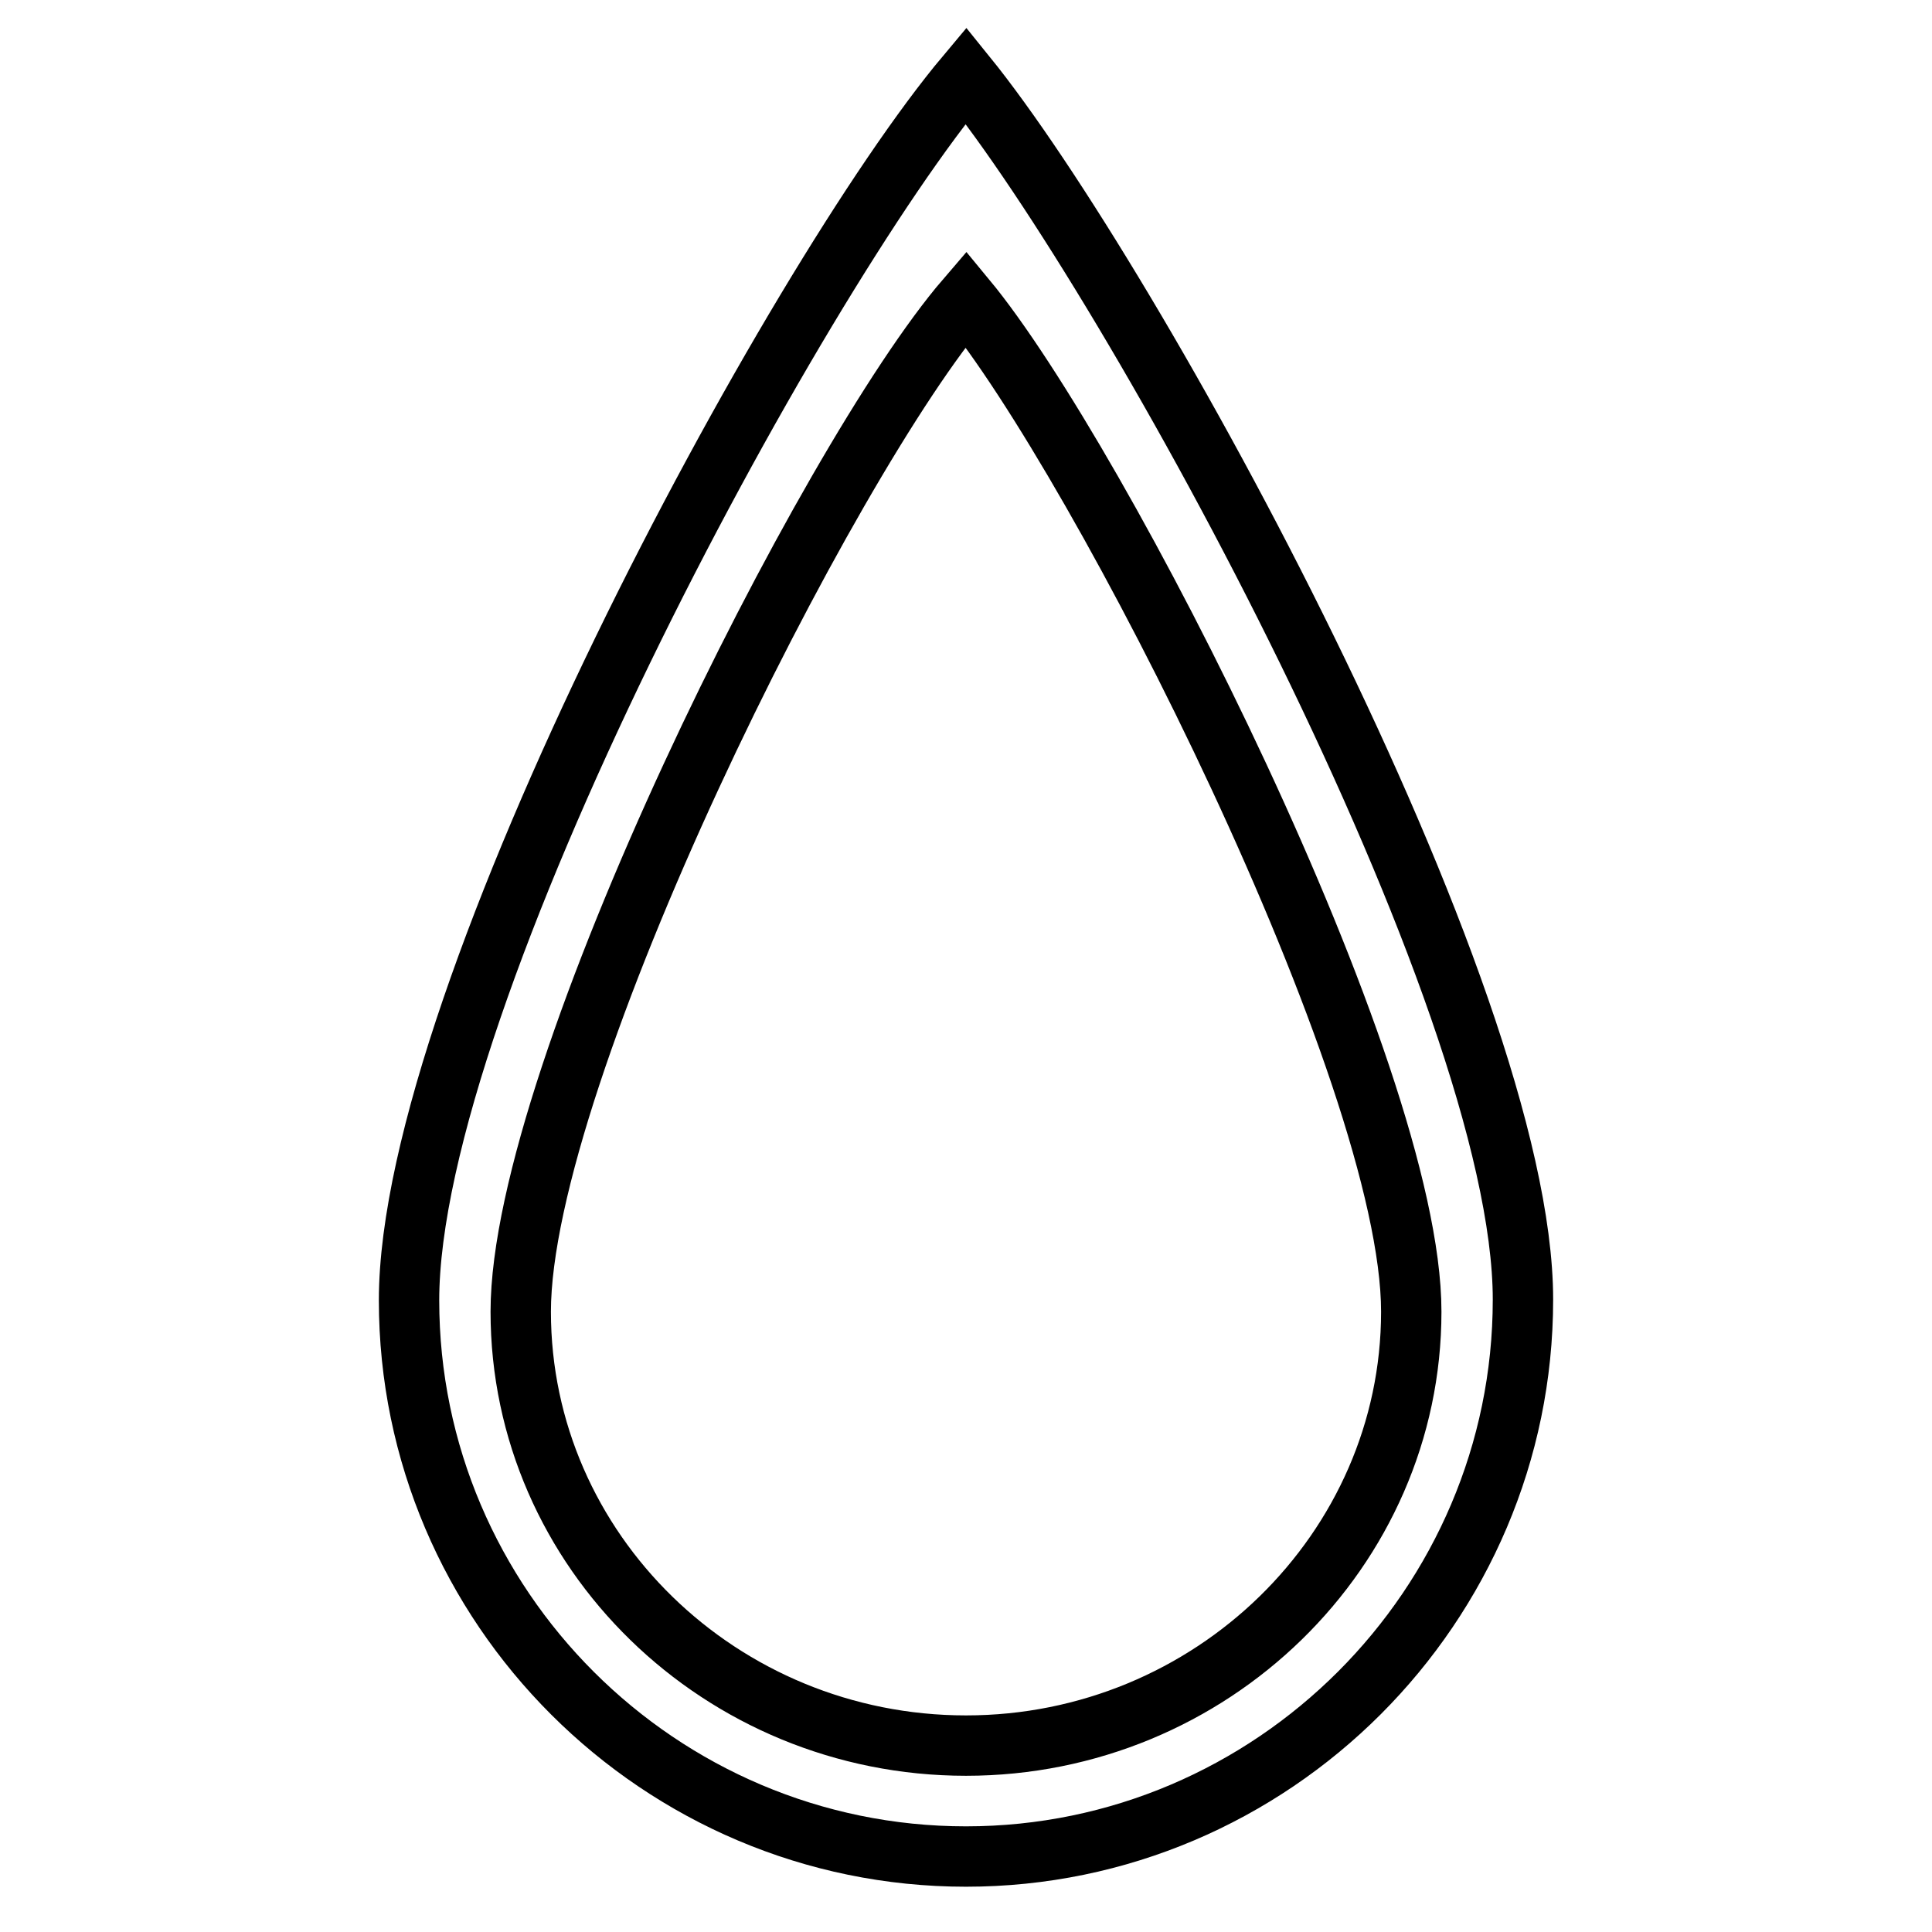
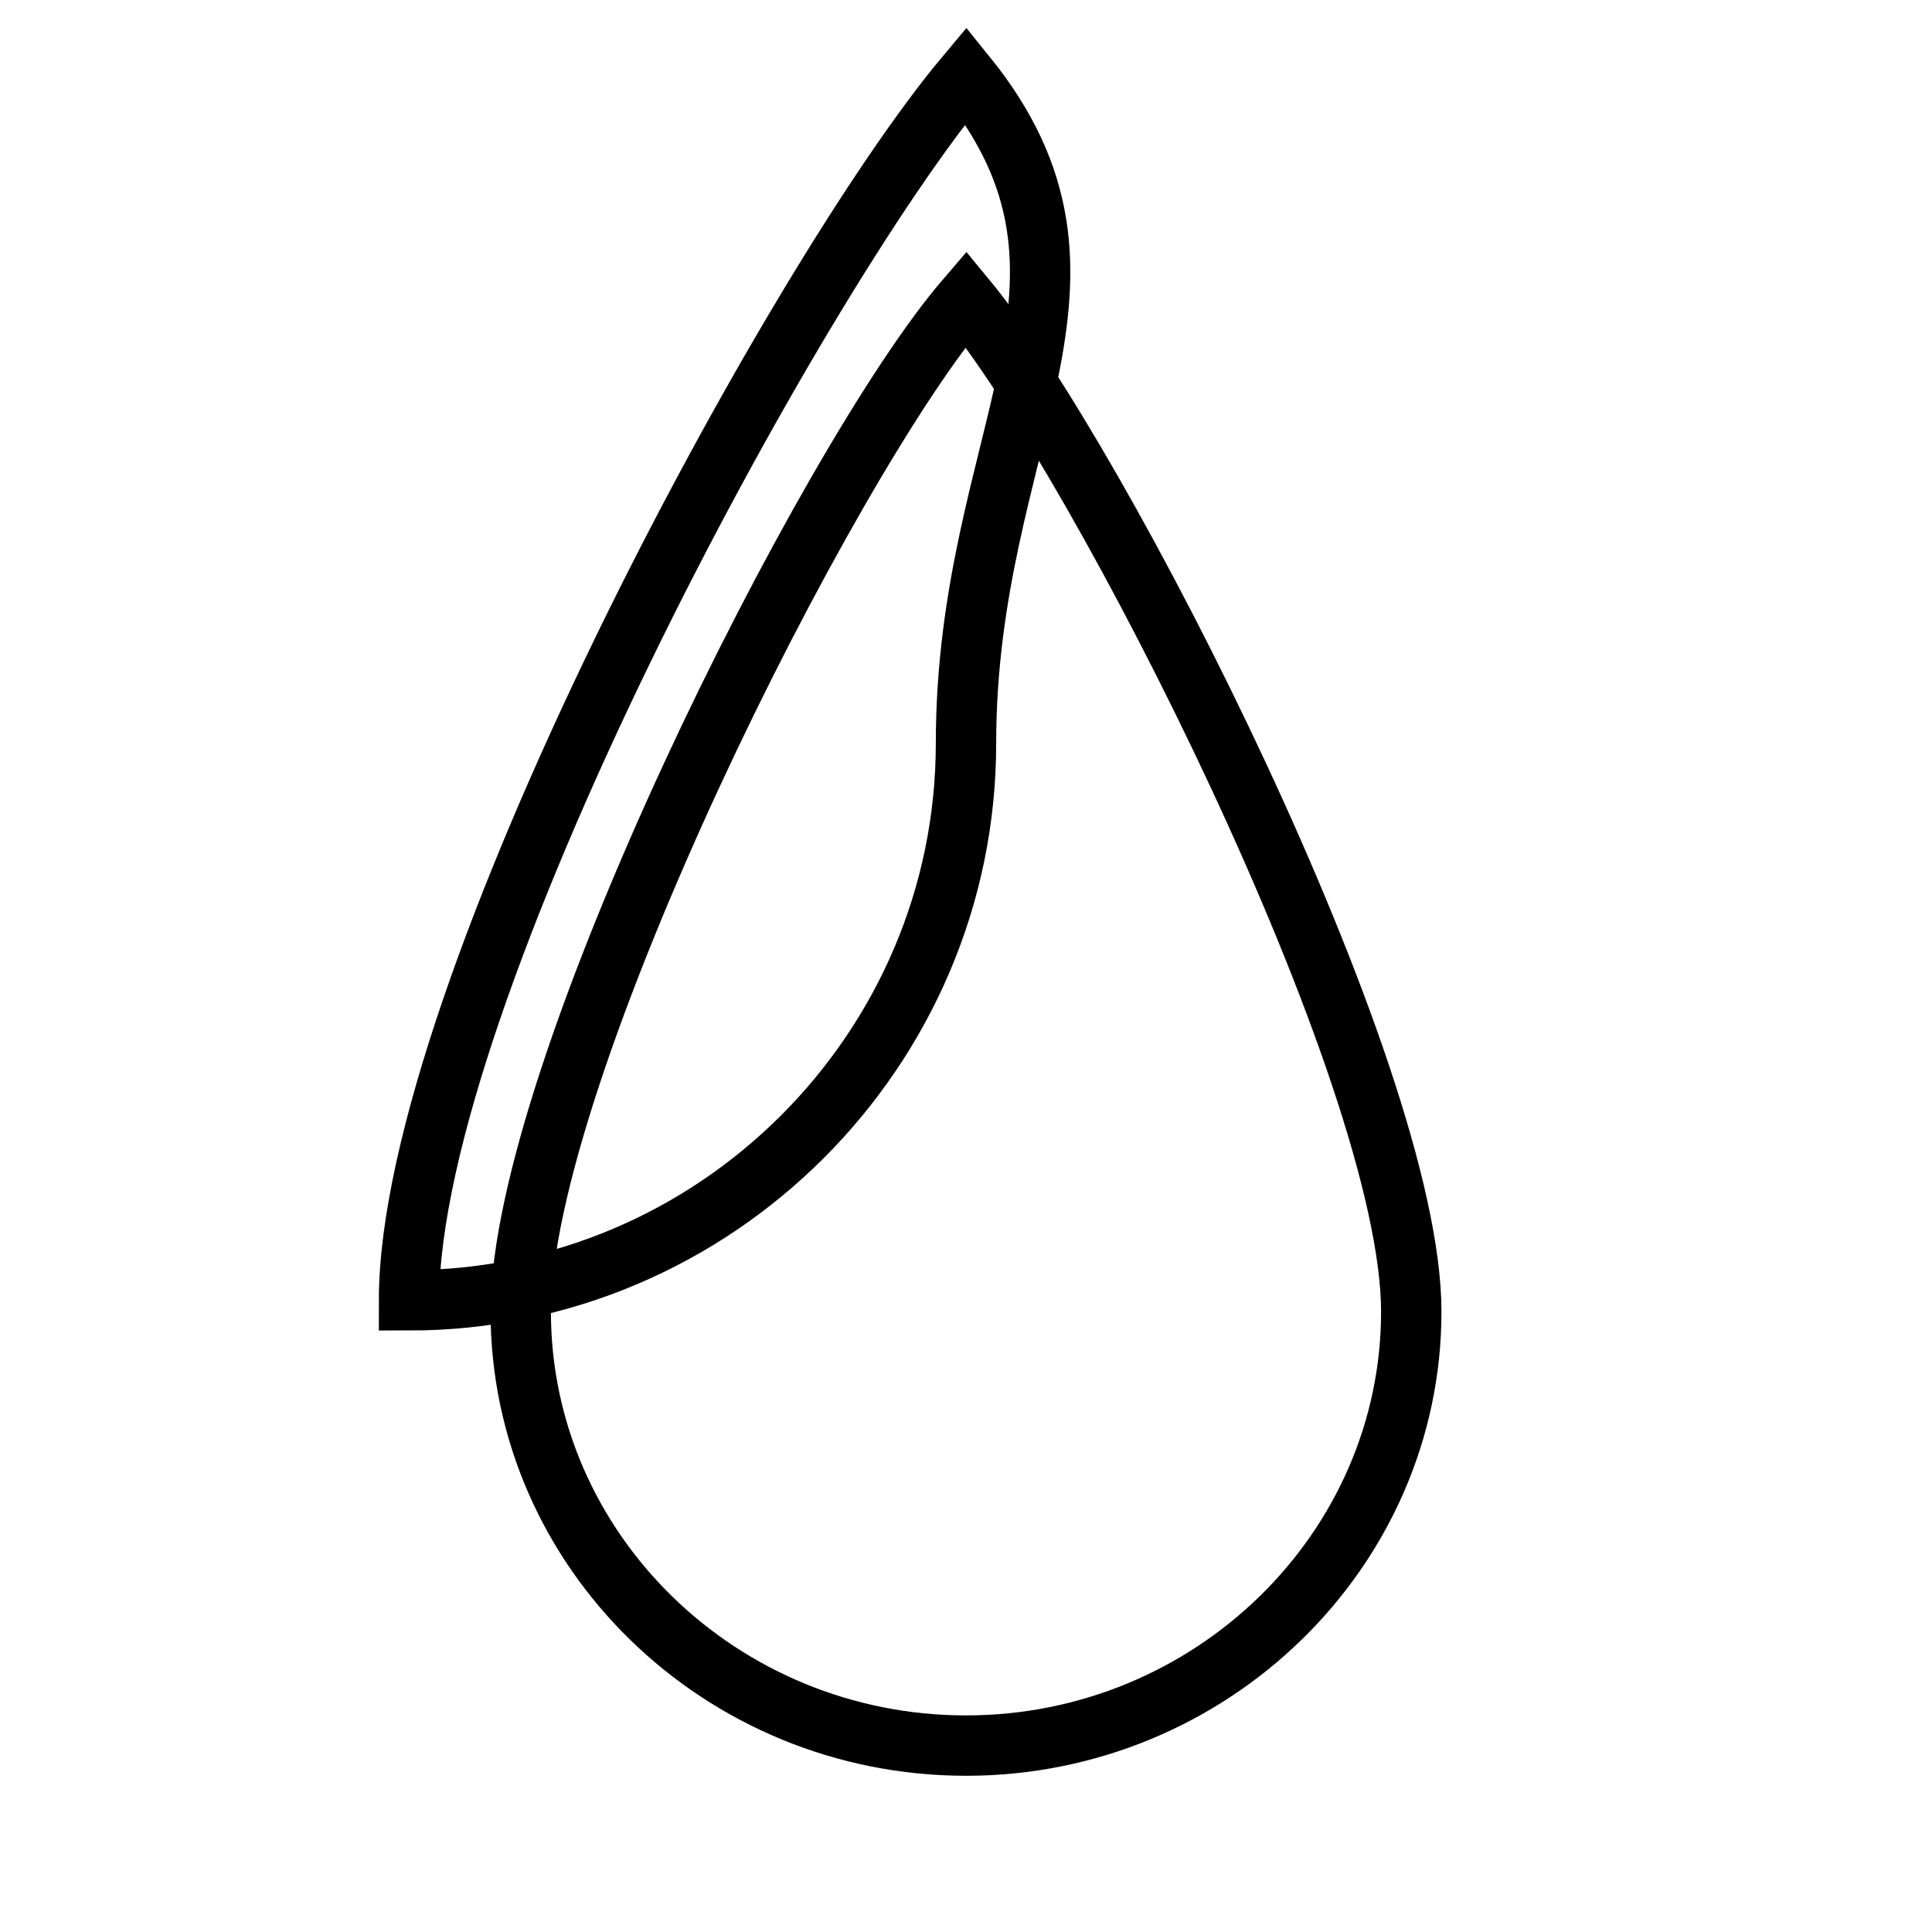
<svg xmlns="http://www.w3.org/2000/svg" version="1.1" x="0px" y="0px" viewBox="0 0 256 256" enable-background="new 0 0 256 256" xml:space="preserve">
  <g>
-     <path stroke-width="8" fill-opacity="0" stroke="#000000" d="M128,10c-22.9,27.3-73.8,121.7-73.8,162.3S87.4,246,128,246c40.6,0,73.8-33.2,73.8-73.8S150.1,37.3,128,10z  M128,231.3c-32.5,0-59-25.8-59-57.5c0-31.7,40.6-112.8,59-134.2c17.7,21.4,59,102.5,59,134.2C187,205.4,160.5,231.3,128,231.3z" />
+     <path stroke-width="8" fill-opacity="0" stroke="#000000" d="M128,10c-22.9,27.3-73.8,121.7-73.8,162.3c40.6,0,73.8-33.2,73.8-73.8S150.1,37.3,128,10z  M128,231.3c-32.5,0-59-25.8-59-57.5c0-31.7,40.6-112.8,59-134.2c17.7,21.4,59,102.5,59,134.2C187,205.4,160.5,231.3,128,231.3z" />
  </g>
</svg>